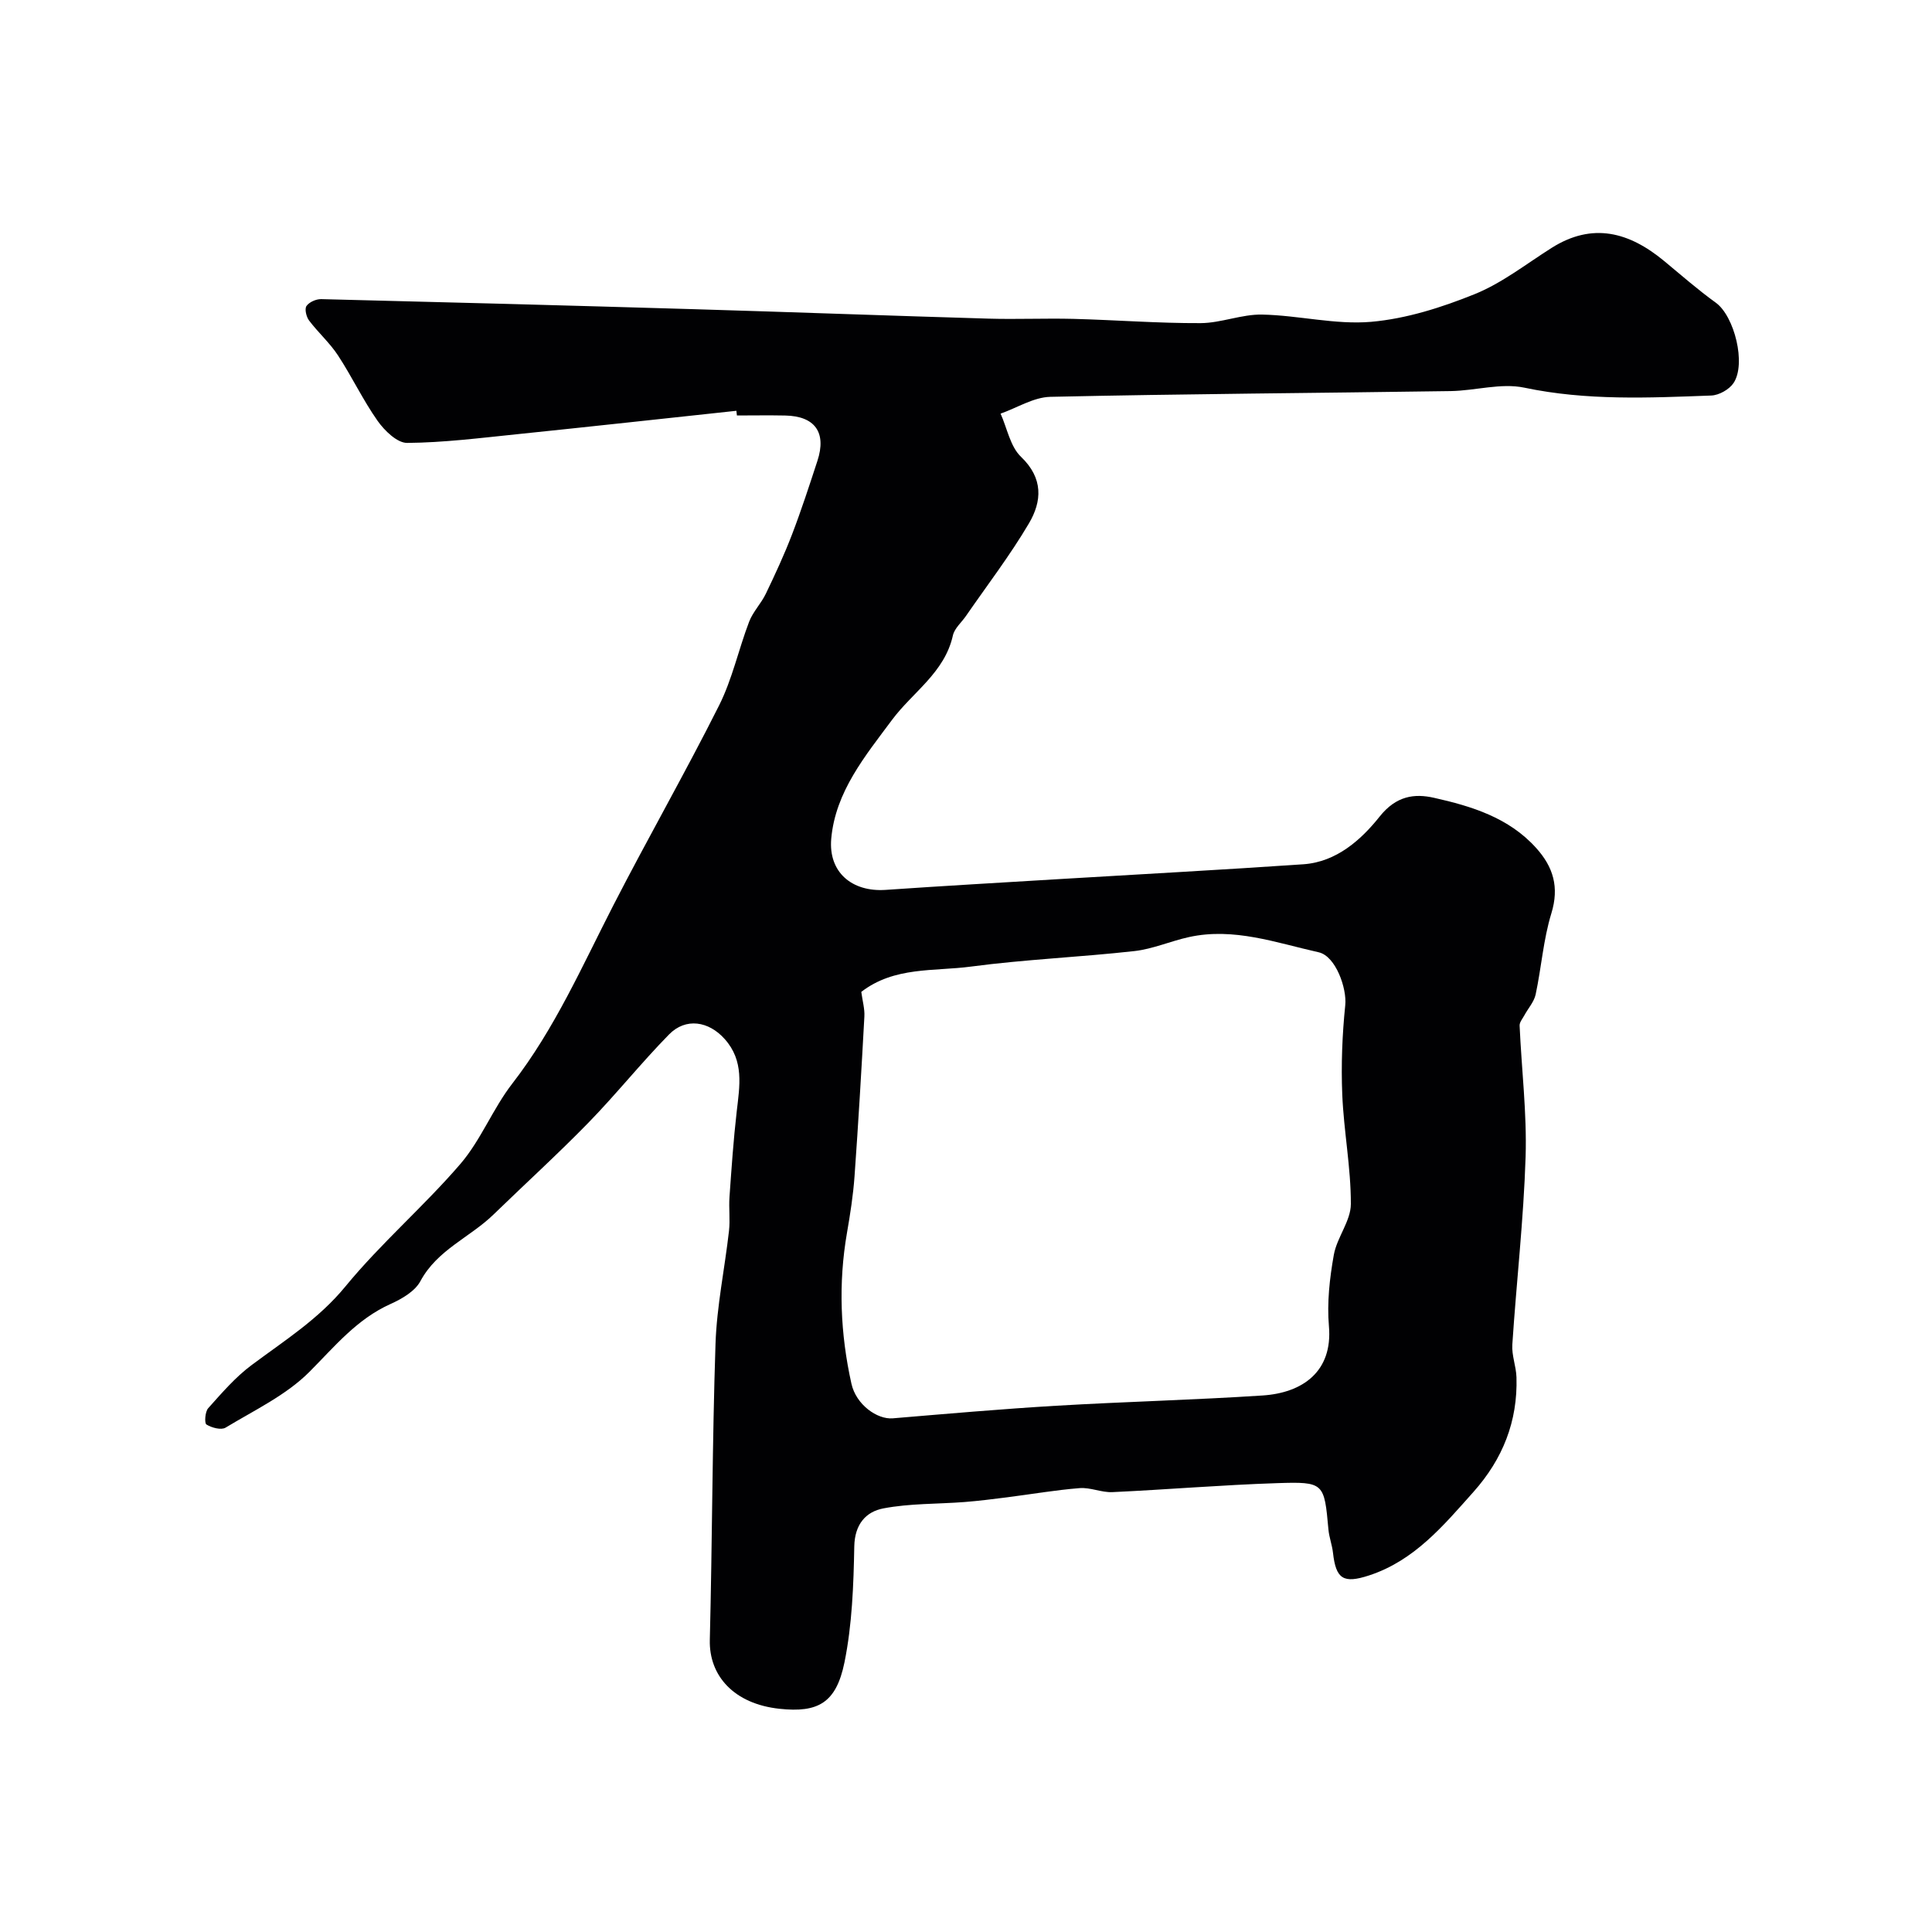
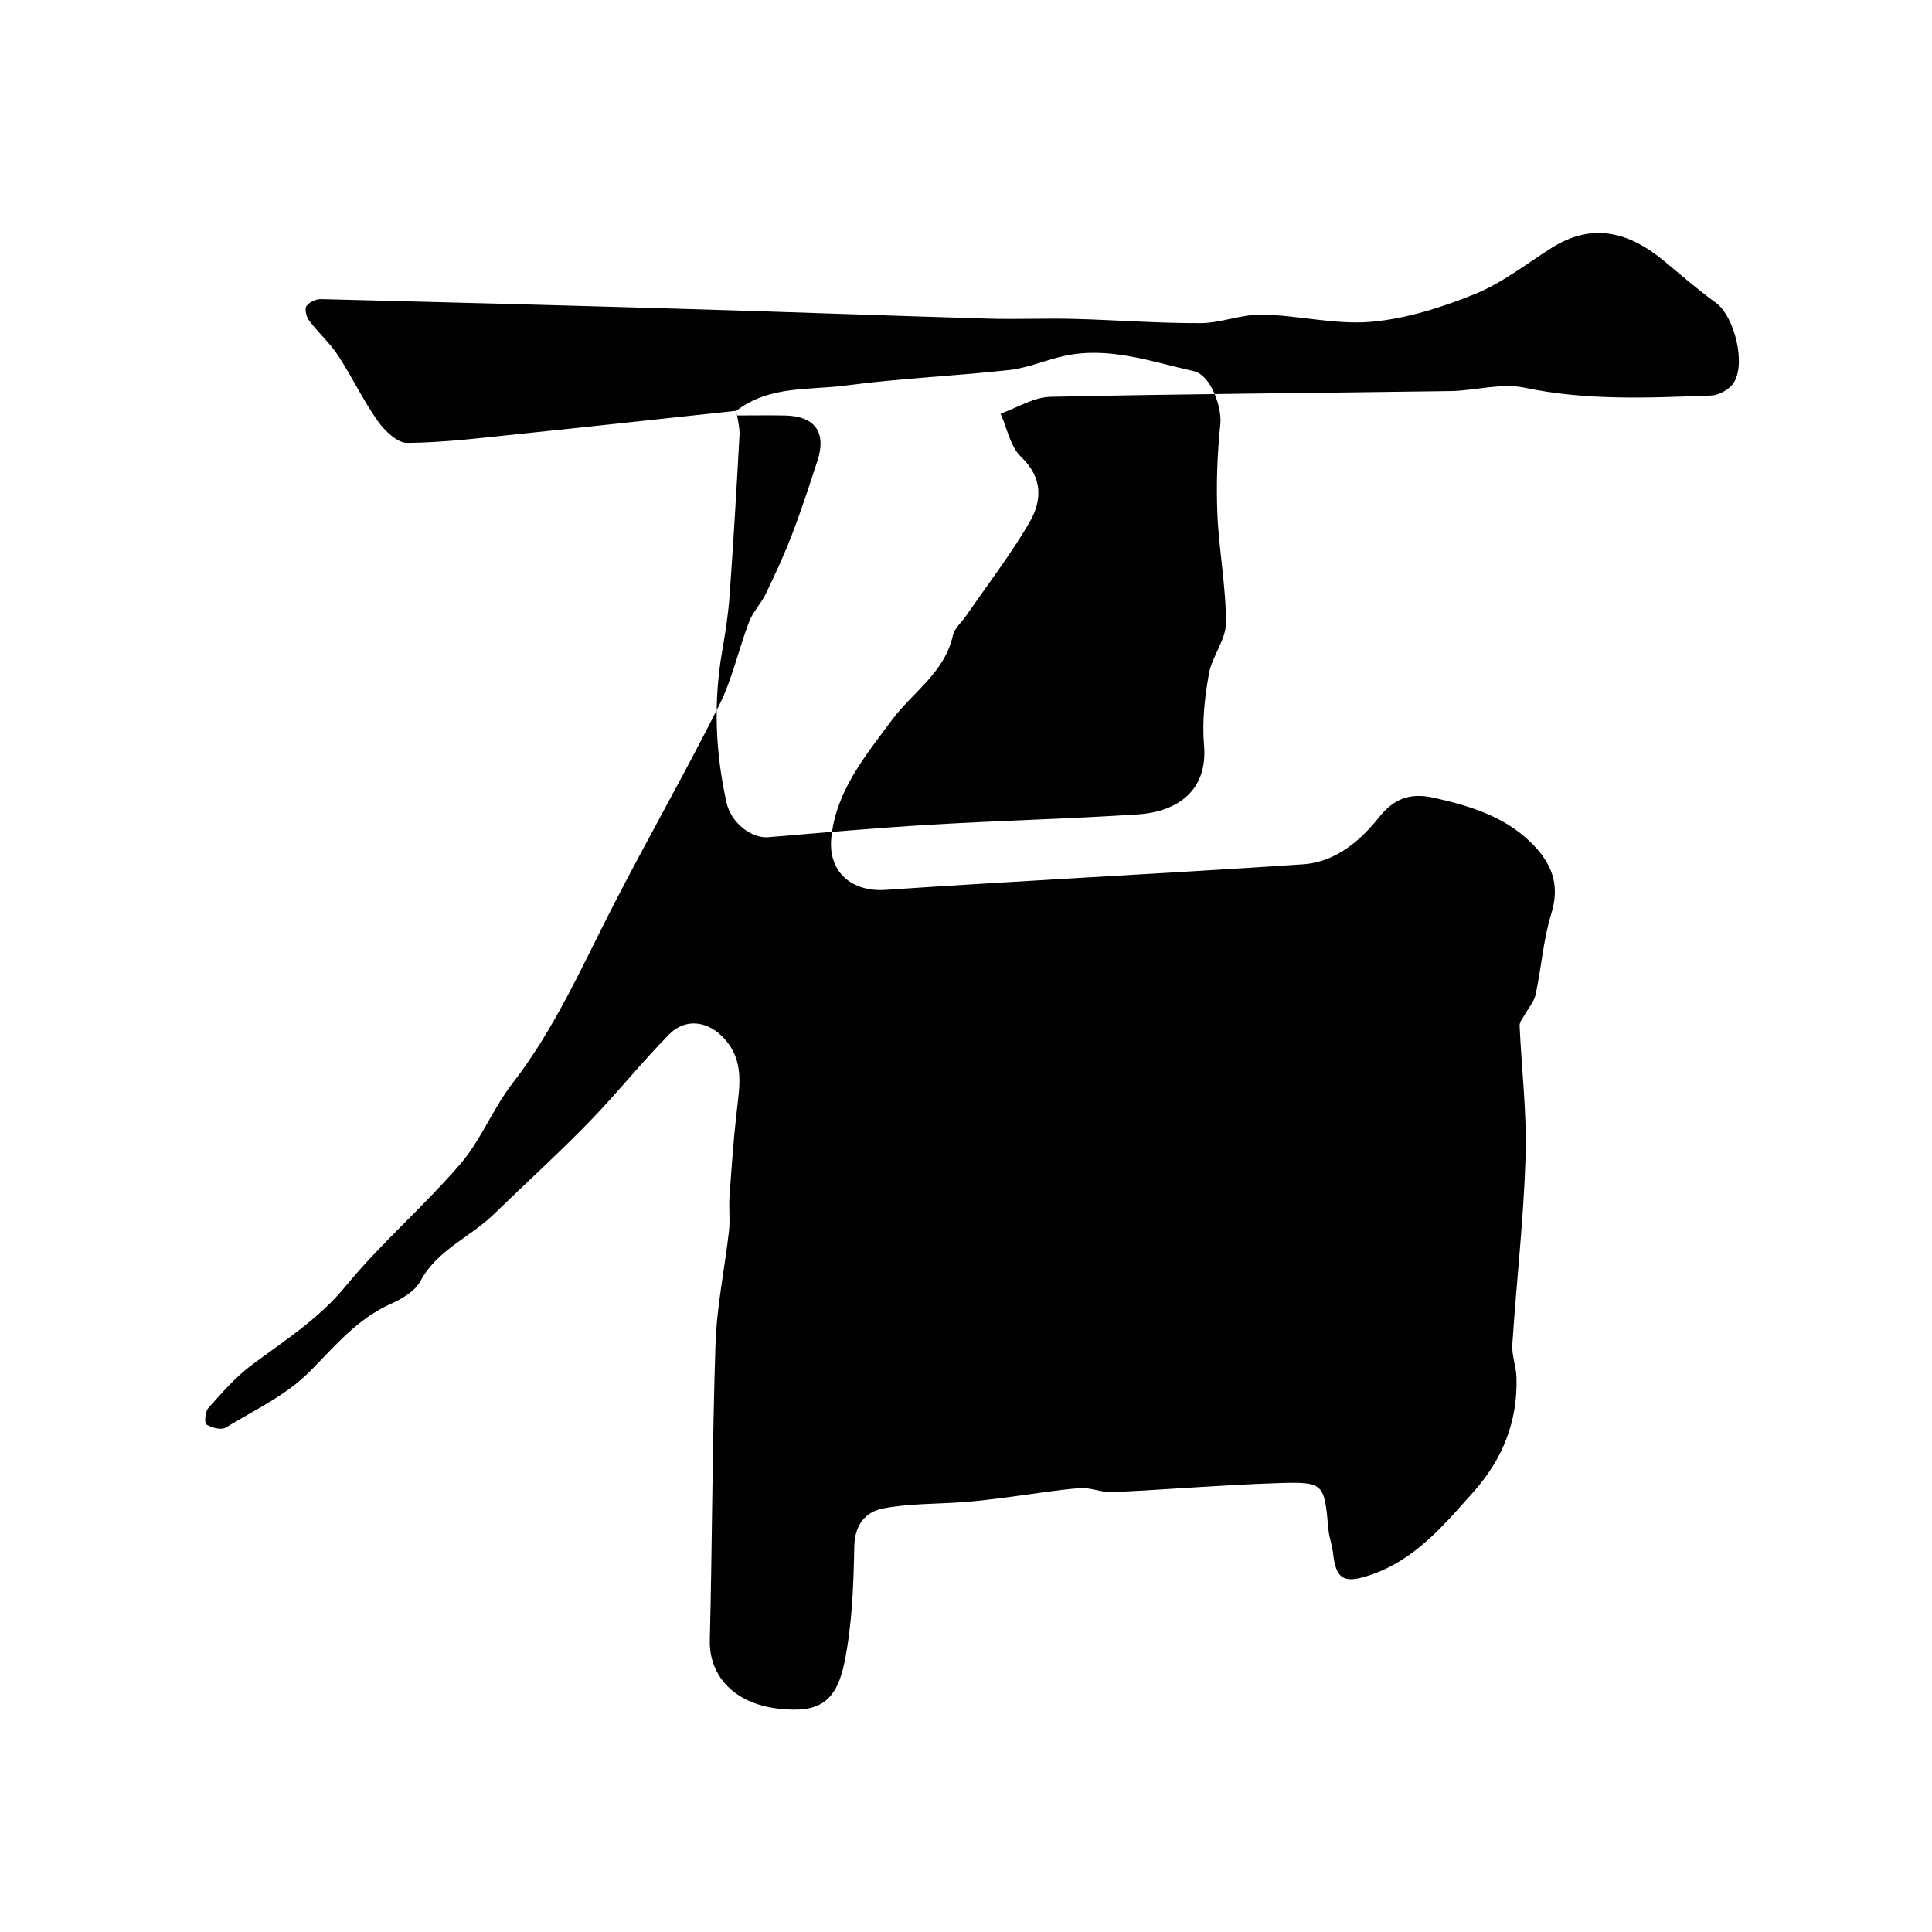
<svg xmlns="http://www.w3.org/2000/svg" enable-background="new 0 0 400 400" viewBox="0 0 400 400">
-   <path d="m152.46 85.05c-15.2 1.63-30.39 3.3-45.6 4.87-7.51.77-15.03 1.72-22.56 1.78-2.06.02-4.68-2.53-6.11-4.55-3.04-4.31-5.32-9.16-8.22-13.58-1.7-2.59-4.1-4.72-5.98-7.21-.57-.76-.96-2.38-.54-3 .55-.81 2-1.45 3.04-1.43 25.69.63 51.39 1.32 77.08 2.08 20.37.6 40.73 1.36 61.1 1.96 5.86.17 11.74-.1 17.6.05 8.77.23 17.53.92 26.3.88 4.25-.02 8.51-1.86 12.75-1.77 7.54.15 15.14 2.14 22.56 1.5 7.28-.64 14.6-2.97 21.43-5.73 5.67-2.29 10.67-6.25 15.91-9.56 8.52-5.39 16.1-3.27 23.3 2.68 3.54 2.93 7 5.97 10.72 8.65 3.84 2.77 6.34 12.68 3.66 16.65-.89 1.32-3 2.51-4.6 2.57-12.93.48-25.83 1.09-38.72-1.63-4.82-1.01-10.15.63-15.25.71-27.62.41-55.25.58-82.87 1.19-3.46.08-6.87 2.27-10.3 3.48 1.36 3.03 2 6.81 4.23 8.94 4.65 4.45 4.34 9.2 1.64 13.78-3.92 6.64-8.64 12.8-13.03 19.16-.92 1.34-2.38 2.56-2.71 4.03-1.71 7.72-8.32 11.73-12.61 17.5-5.51 7.42-11.71 14.84-12.58 24.58-.62 6.97 4.3 11.09 11.28 10.61 12.01-.83 24.03-1.51 36.05-2.24 16.8-1.01 33.61-1.91 50.4-3.06 6.88-.47 12.01-5.1 15.81-9.88 3.44-4.32 7.23-4.79 11.23-3.89 7.78 1.74 15.52 4.1 21.18 10.4 3.54 3.93 4.81 8.11 3.14 13.54-1.66 5.41-2.06 11.2-3.25 16.78-.33 1.53-1.55 2.87-2.33 4.31-.38.7-1.03 1.45-.99 2.15.4 9.06 1.52 18.13 1.24 27.16-.41 12.97-1.9 25.91-2.75 38.87-.15 2.23.79 4.51.86 6.78.27 9.09-2.83 16.91-8.9 23.72-6.25 7.01-12.26 14.24-21.63 17.3-5.33 1.74-6.85.73-7.46-4.7-.18-1.61-.79-3.18-.94-4.79-.88-9.68-.86-9.94-10.65-9.62-11.37.37-22.72 1.33-34.09 1.86-2.24.1-4.56-1.01-6.78-.83-5.04.4-10.05 1.27-15.07 1.91-2.92.37-5.84.74-8.77.97-5.61.43-11.32.27-16.8 1.32-3.59.68-5.92 3.27-6.01 7.86-.15 8.02-.44 16.18-2.03 24.01-1.73 8.49-5.55 10.45-13.42 9.62-9.44-1-14.65-6.82-14.46-14.28.51-20.43.5-40.87 1.18-61.29.26-7.81 1.91-15.58 2.79-23.38.26-2.3-.06-4.67.1-6.99.42-5.92.82-11.84 1.5-17.74.61-5.28 1.56-10.45-2.48-14.98-3.31-3.72-8.06-4.5-11.54-.95-5.77 5.88-10.93 12.36-16.68 18.26-6.36 6.52-13.11 12.66-19.65 19.01-4.89 4.75-11.66 7.31-15.14 13.8-1.12 2.09-3.83 3.67-6.15 4.71-7.01 3.14-11.59 8.81-16.83 14.07-4.81 4.83-11.4 7.94-17.36 11.55-.92.55-2.88.02-3.96-.65-.44-.27-.29-2.64.36-3.37 2.81-3.14 5.61-6.41 8.96-8.91 6.8-5.08 13.88-9.51 19.46-16.31 7.34-8.94 16.24-16.57 23.79-25.35 4.26-4.96 6.72-11.44 10.75-16.64 8.77-11.32 14.45-24.29 20.91-36.88 7.13-13.89 14.9-27.46 21.91-41.42 2.73-5.44 4.03-11.6 6.22-17.33.79-2.07 2.49-3.77 3.46-5.8 1.94-4.04 3.83-8.11 5.43-12.29 1.92-5.01 3.58-10.12 5.25-15.22 1.92-5.87-.51-9.26-6.67-9.38-3.33-.07-6.67-.01-10-.01-.05-.33-.08-.65-.11-.97zm25.86 120.31c.26 1.92.73 3.53.64 5.1-.6 11.04-1.25 22.07-2.04 33.1-.28 3.91-.89 7.81-1.56 11.67-1.82 10.49-1.38 20.93.92 31.25.96 4.34 5.33 7.44 8.56 7.17 11.3-.95 22.59-1.94 33.91-2.61 14.21-.84 28.45-1.19 42.65-2.12 8.29-.54 14.56-4.96 13.74-14.36-.42-4.86.15-9.91 1.01-14.74.64-3.62 3.52-7.03 3.53-10.53.02-7.56-1.47-15.12-1.78-22.7-.25-6.14-.01-12.35.62-18.47.36-3.45-1.95-10.16-5.5-10.96-8.81-1.97-17.57-5.19-26.85-3.15-3.8.83-7.47 2.47-11.3 2.9-11.26 1.26-22.61 1.72-33.83 3.21-7.63 1.02-15.87-.05-22.72 5.24z" fill="#010103" />
+   <path d="m152.46 85.05c-15.2 1.63-30.39 3.3-45.6 4.87-7.51.77-15.03 1.72-22.56 1.78-2.06.02-4.68-2.53-6.11-4.55-3.04-4.31-5.32-9.16-8.22-13.58-1.7-2.59-4.1-4.72-5.98-7.21-.57-.76-.96-2.38-.54-3 .55-.81 2-1.45 3.04-1.43 25.69.63 51.39 1.32 77.08 2.08 20.37.6 40.73 1.36 61.1 1.96 5.86.17 11.74-.1 17.6.05 8.77.23 17.53.92 26.3.88 4.25-.02 8.51-1.86 12.75-1.77 7.54.15 15.14 2.14 22.56 1.5 7.28-.64 14.6-2.97 21.43-5.73 5.67-2.29 10.67-6.25 15.91-9.56 8.52-5.39 16.1-3.27 23.3 2.68 3.54 2.93 7 5.97 10.72 8.65 3.84 2.77 6.34 12.68 3.66 16.65-.89 1.32-3 2.51-4.6 2.57-12.93.48-25.83 1.09-38.72-1.63-4.82-1.01-10.15.63-15.25.71-27.62.41-55.25.58-82.87 1.19-3.46.08-6.87 2.27-10.3 3.48 1.36 3.03 2 6.81 4.23 8.94 4.65 4.45 4.34 9.2 1.64 13.78-3.92 6.64-8.64 12.8-13.03 19.16-.92 1.34-2.38 2.56-2.71 4.03-1.71 7.72-8.32 11.73-12.61 17.5-5.51 7.42-11.71 14.84-12.58 24.58-.62 6.97 4.3 11.09 11.28 10.61 12.01-.83 24.03-1.51 36.05-2.24 16.8-1.01 33.61-1.91 50.4-3.06 6.88-.47 12.01-5.1 15.81-9.88 3.44-4.32 7.23-4.79 11.23-3.89 7.78 1.74 15.52 4.1 21.18 10.4 3.54 3.93 4.81 8.11 3.14 13.54-1.66 5.41-2.06 11.2-3.25 16.78-.33 1.53-1.55 2.87-2.33 4.31-.38.7-1.03 1.45-.99 2.15.4 9.06 1.52 18.13 1.24 27.16-.41 12.97-1.9 25.91-2.75 38.87-.15 2.23.79 4.51.86 6.78.27 9.09-2.83 16.91-8.9 23.72-6.25 7.01-12.26 14.24-21.63 17.3-5.33 1.74-6.85.73-7.46-4.7-.18-1.61-.79-3.18-.94-4.79-.88-9.68-.86-9.94-10.65-9.62-11.37.37-22.72 1.33-34.09 1.86-2.24.1-4.56-1.01-6.78-.83-5.04.4-10.05 1.27-15.07 1.91-2.92.37-5.84.74-8.77.97-5.61.43-11.32.27-16.8 1.32-3.59.68-5.92 3.27-6.01 7.86-.15 8.02-.44 16.18-2.03 24.01-1.73 8.49-5.55 10.45-13.42 9.62-9.44-1-14.65-6.82-14.46-14.28.51-20.43.5-40.87 1.18-61.29.26-7.81 1.91-15.58 2.79-23.38.26-2.3-.06-4.67.1-6.99.42-5.92.82-11.84 1.5-17.74.61-5.28 1.56-10.45-2.48-14.98-3.31-3.72-8.06-4.5-11.54-.95-5.77 5.88-10.93 12.36-16.68 18.26-6.36 6.52-13.11 12.66-19.65 19.01-4.89 4.75-11.66 7.31-15.14 13.8-1.12 2.09-3.83 3.67-6.15 4.71-7.01 3.14-11.59 8.81-16.83 14.07-4.81 4.83-11.4 7.94-17.36 11.55-.92.55-2.88.02-3.96-.65-.44-.27-.29-2.64.36-3.37 2.81-3.14 5.61-6.41 8.96-8.91 6.8-5.08 13.88-9.51 19.46-16.31 7.34-8.94 16.24-16.57 23.79-25.35 4.26-4.96 6.72-11.44 10.75-16.64 8.77-11.32 14.45-24.29 20.91-36.88 7.13-13.89 14.9-27.46 21.91-41.42 2.73-5.44 4.03-11.6 6.22-17.33.79-2.07 2.49-3.77 3.46-5.8 1.94-4.04 3.83-8.11 5.43-12.29 1.92-5.01 3.58-10.12 5.25-15.22 1.92-5.87-.51-9.26-6.67-9.38-3.33-.07-6.67-.01-10-.01-.05-.33-.08-.65-.11-.97zc.26 1.92.73 3.53.64 5.1-.6 11.04-1.25 22.07-2.04 33.1-.28 3.91-.89 7.81-1.56 11.67-1.82 10.49-1.38 20.93.92 31.25.96 4.34 5.33 7.44 8.56 7.17 11.3-.95 22.59-1.94 33.91-2.61 14.21-.84 28.45-1.19 42.65-2.12 8.29-.54 14.56-4.96 13.74-14.36-.42-4.86.15-9.91 1.01-14.74.64-3.62 3.52-7.03 3.53-10.53.02-7.56-1.47-15.12-1.78-22.7-.25-6.14-.01-12.35.62-18.47.36-3.45-1.95-10.16-5.5-10.96-8.81-1.97-17.57-5.19-26.85-3.15-3.8.83-7.47 2.47-11.3 2.9-11.26 1.26-22.61 1.72-33.83 3.21-7.63 1.02-15.87-.05-22.72 5.24z" fill="#010103" />
</svg>